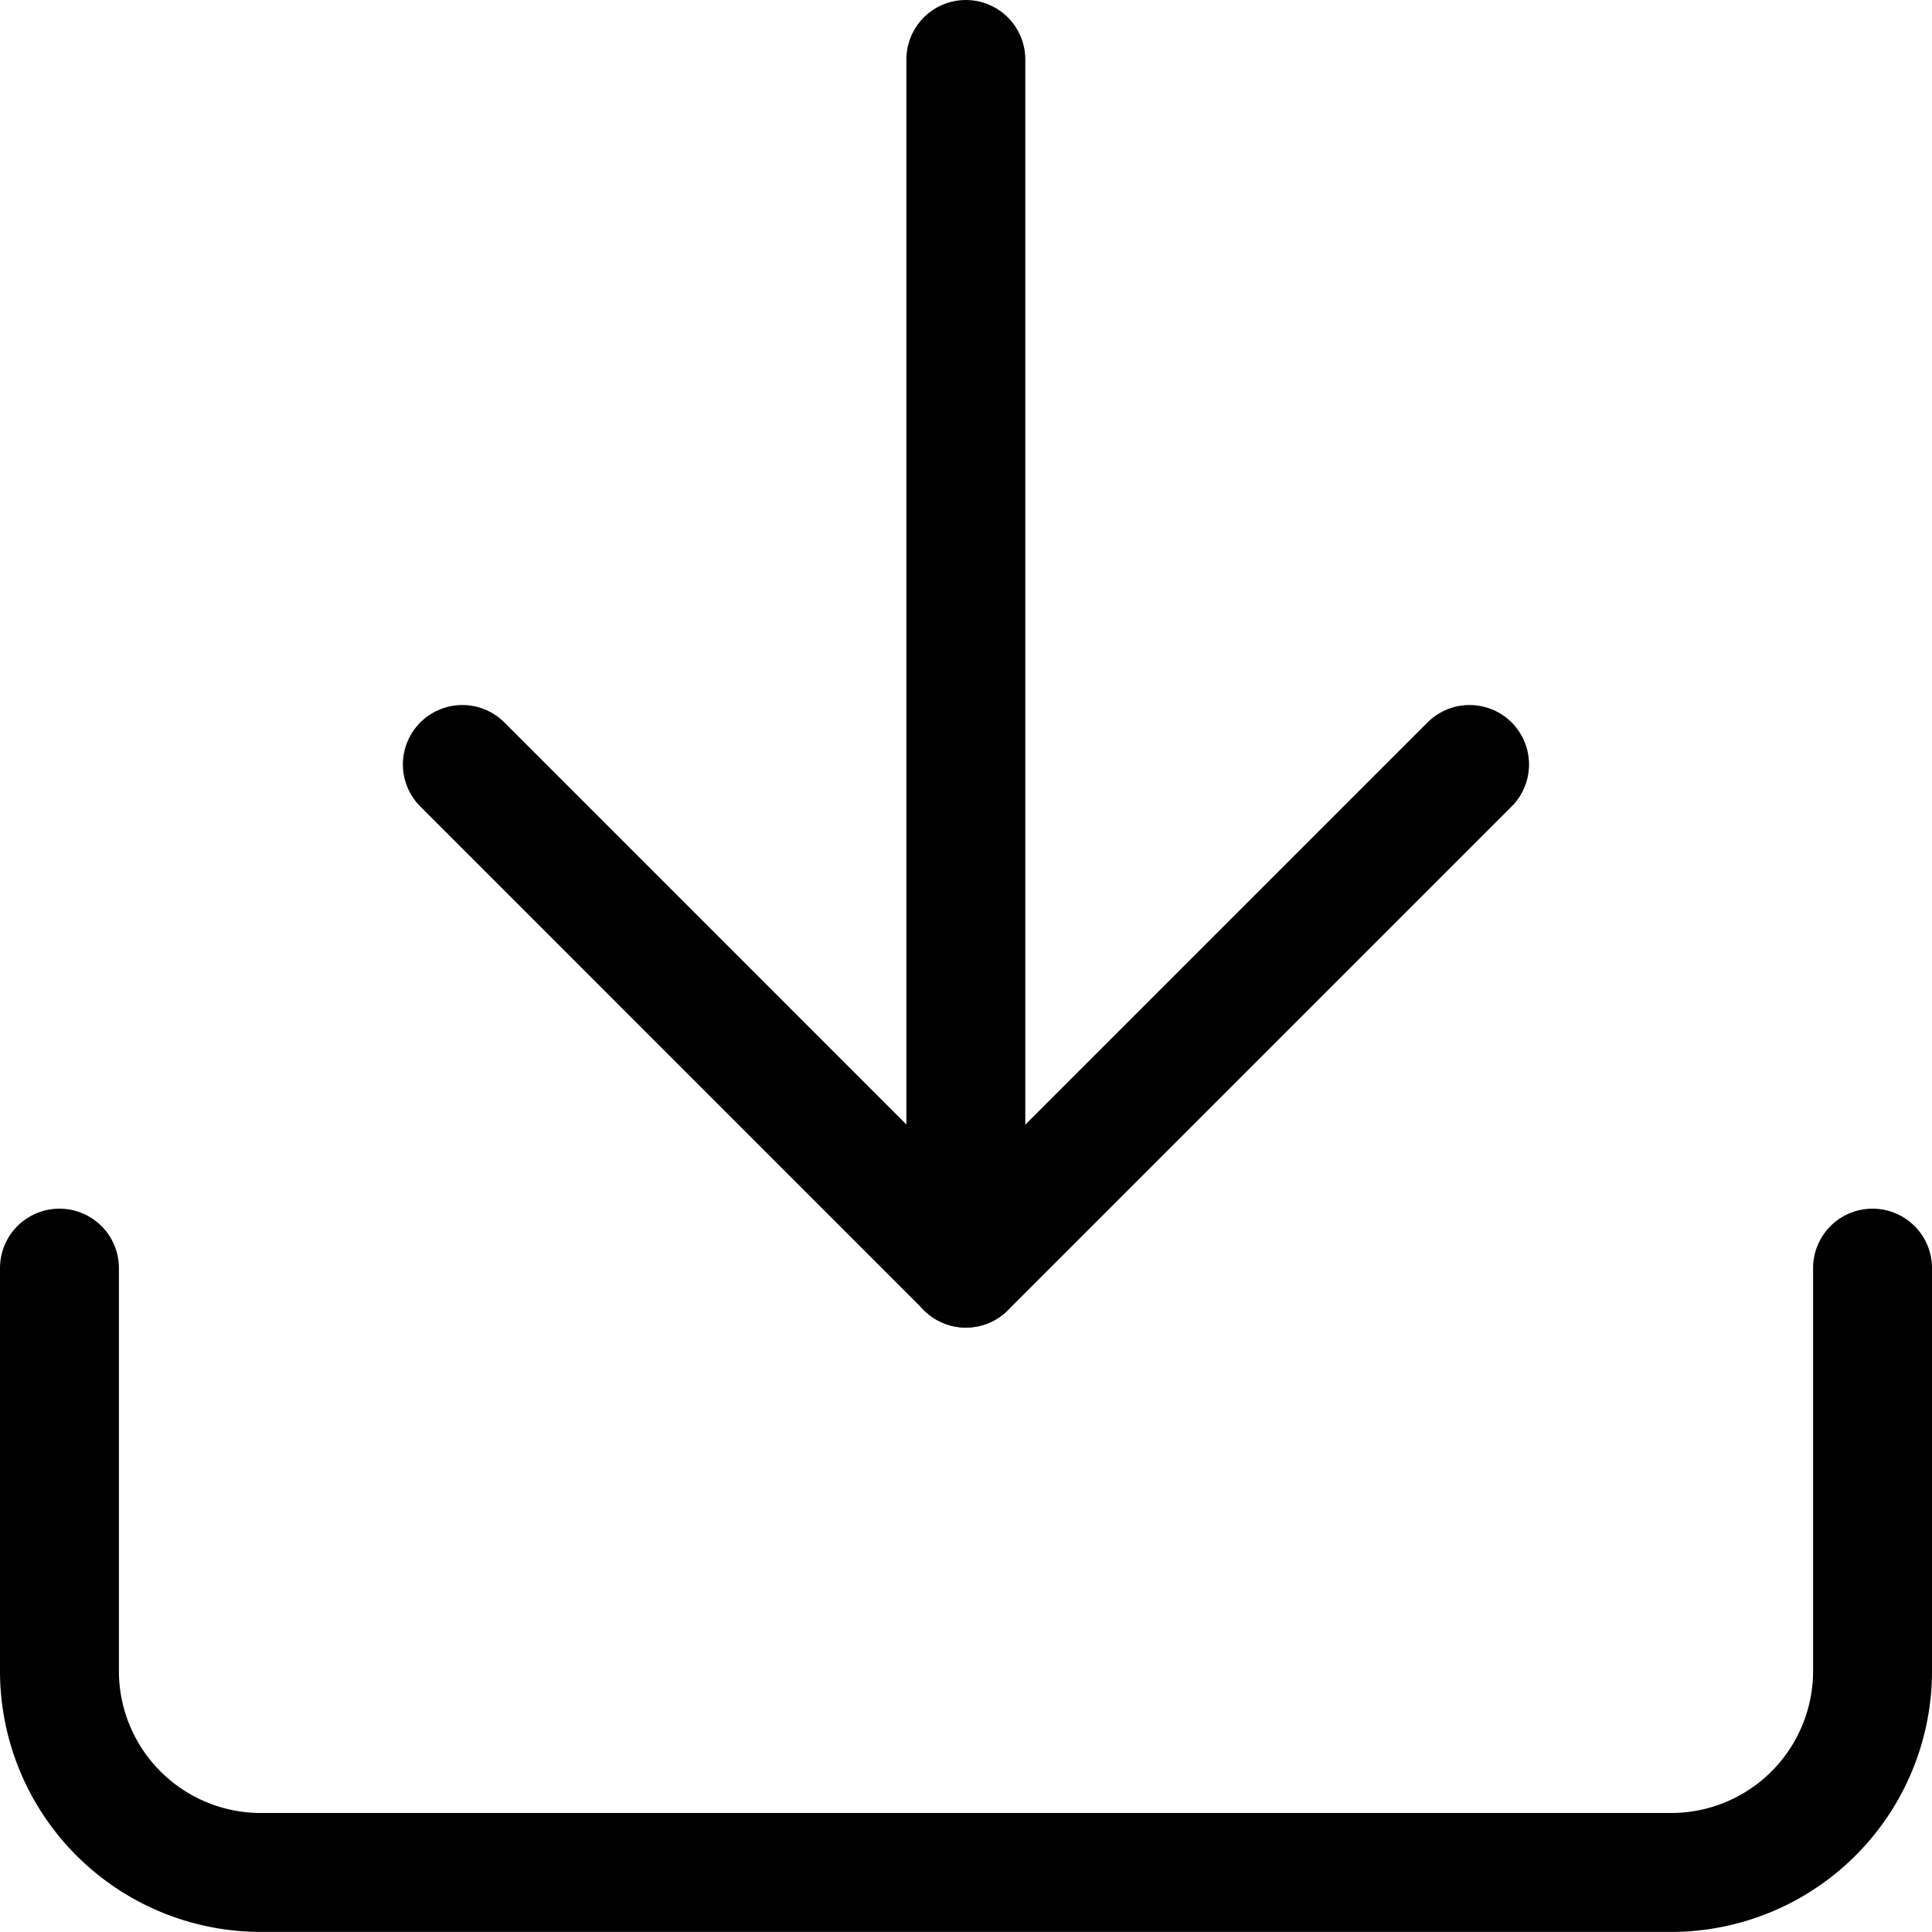
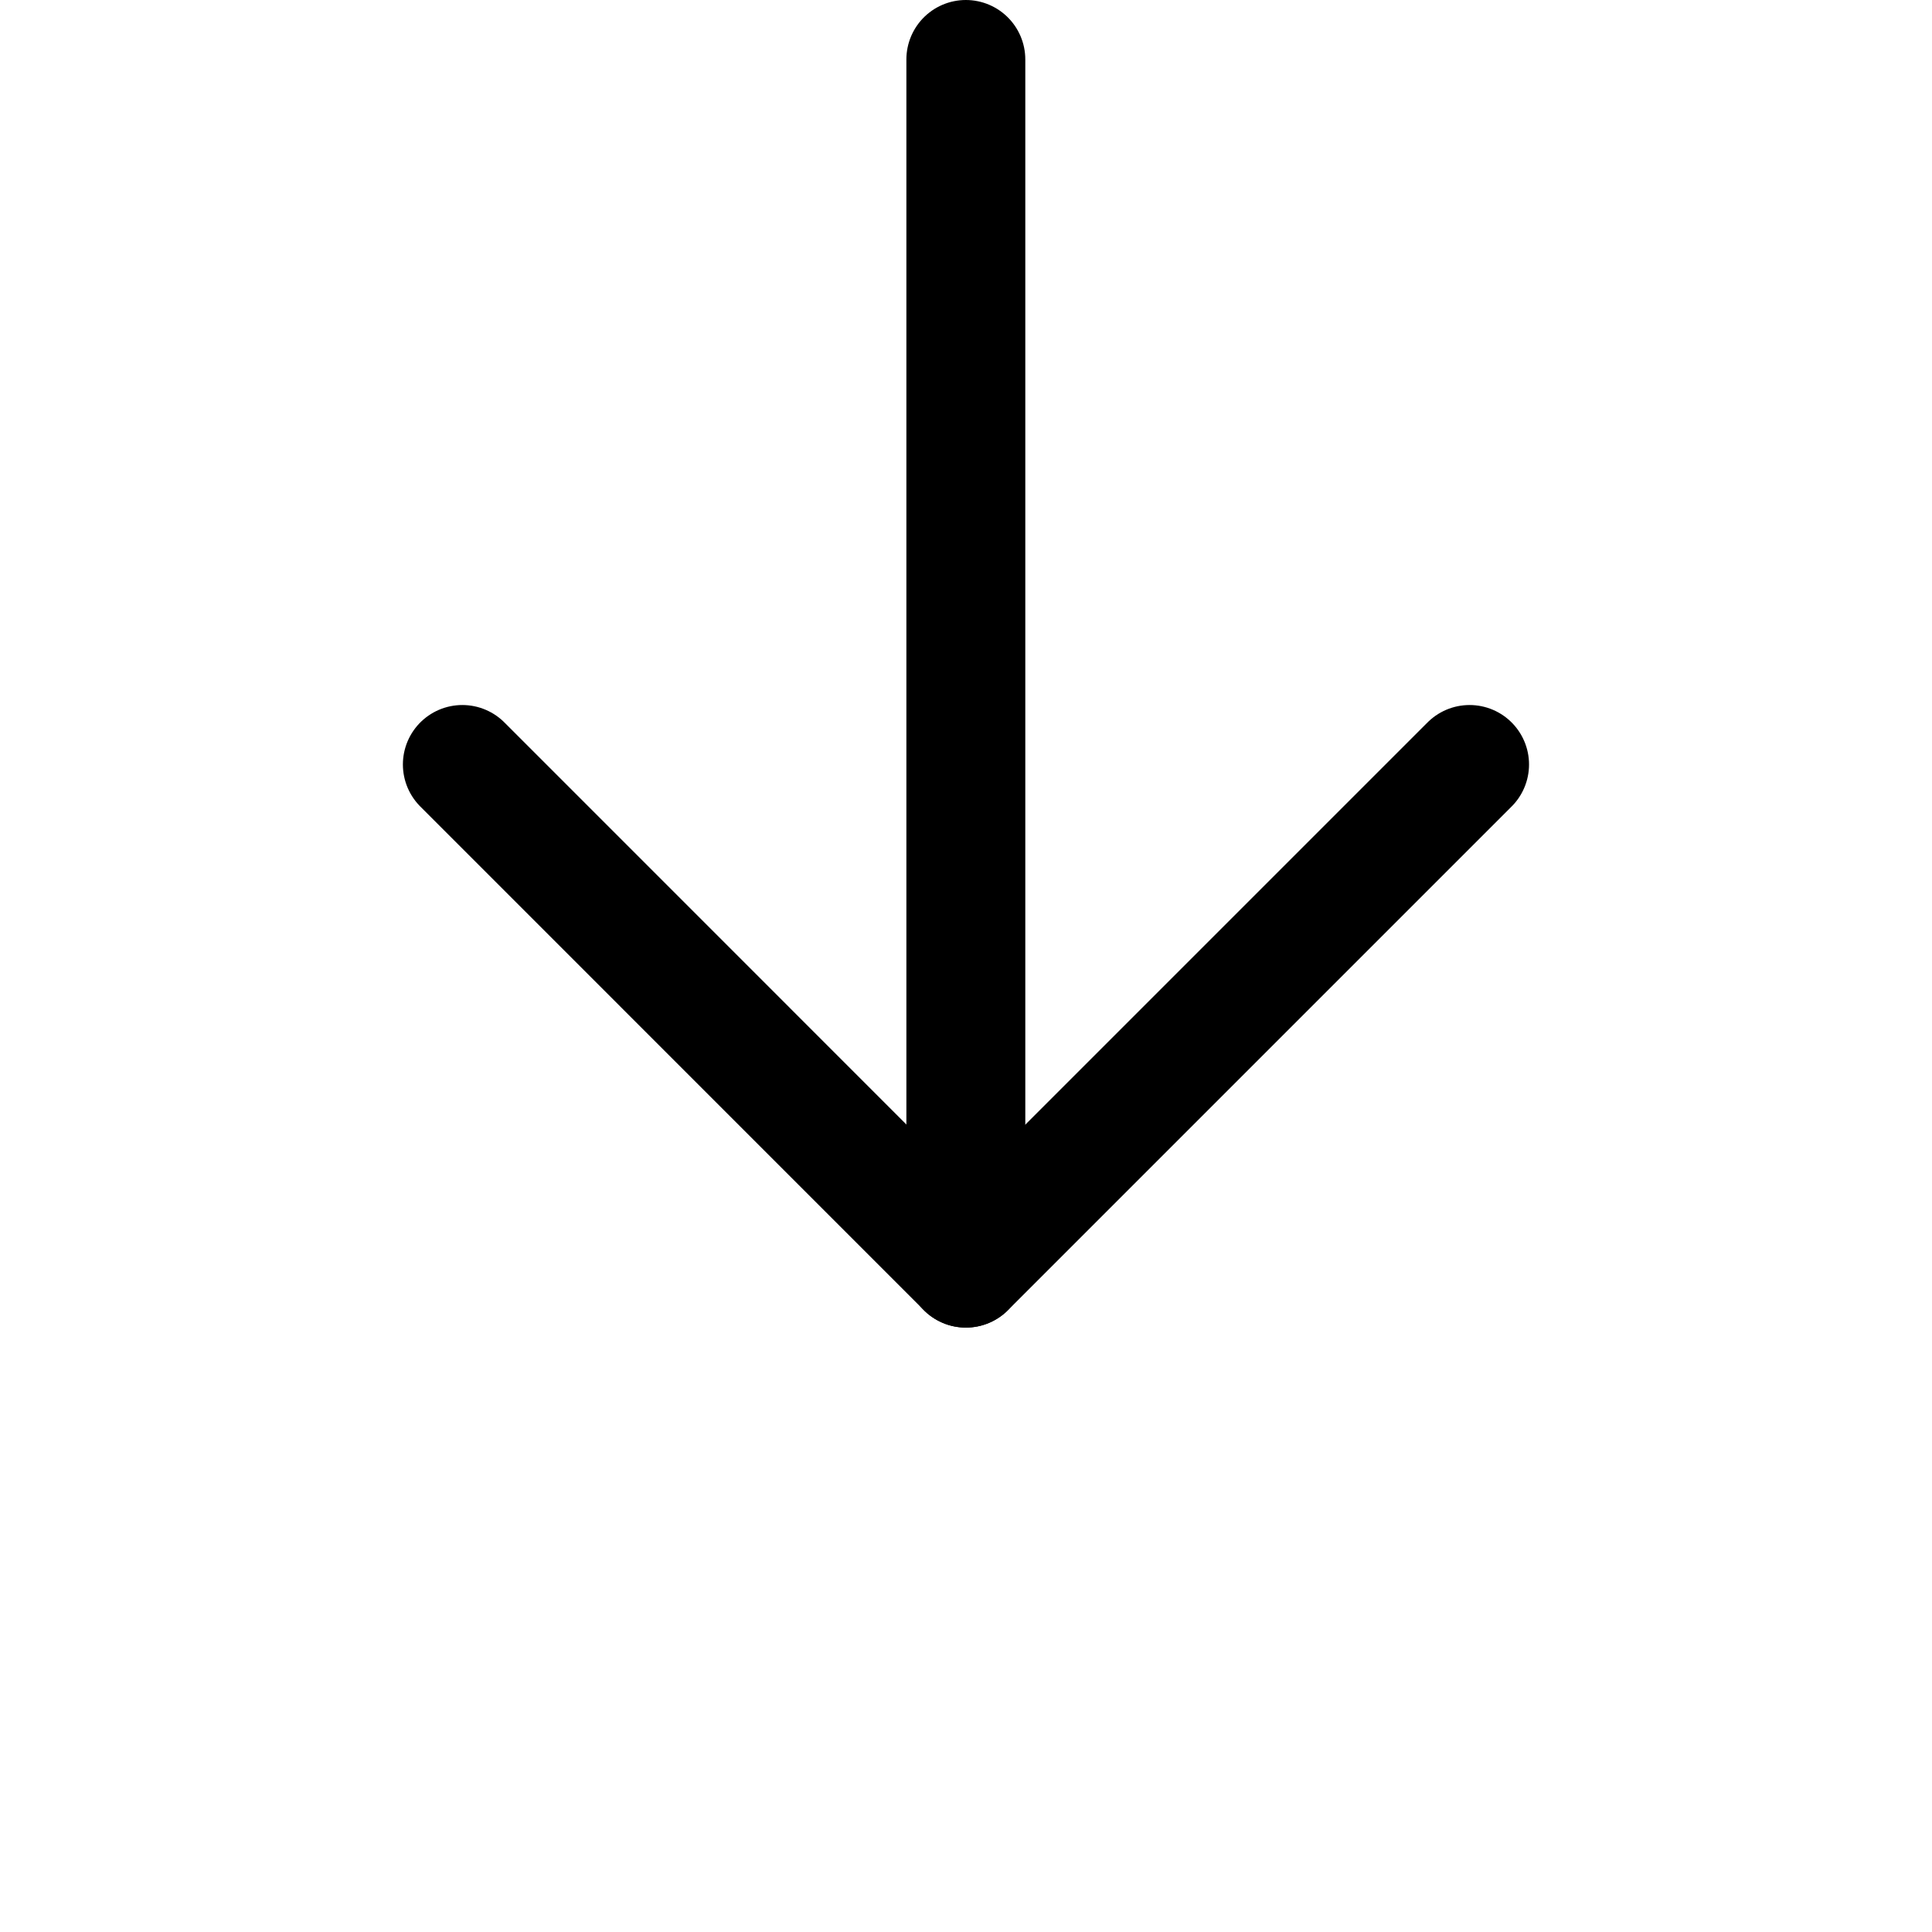
<svg xmlns="http://www.w3.org/2000/svg" width="24.37" height="24.37" viewBox="0 0 24.37 24.37">
  <g id="Icon_feather-upload" data-name="Icon feather-upload" transform="translate(-3.75 -3.75)">
-     <path id="Path_22" data-name="Path 22" d="M27.37,22.5v5.082a2.541,2.541,0,0,1-2.541,2.541H7.041A2.541,2.541,0,0,1,4.5,27.582V22.5" transform="translate(0 -2.754)" fill="none" stroke="#000" stroke-linecap="round" stroke-linejoin="round" stroke-width="1.5" />
    <path id="Path_23" data-name="Path 23" d="M23.205,10.853,16.853,4.5,10.5,10.853" transform="translate(32.787 24.246) rotate(180)" fill="none" stroke="#000" stroke-linecap="round" stroke-linejoin="round" stroke-width="1.5" />
    <path id="Path_24" data-name="Path 24" d="M18,4.5V19.746" transform="translate(33.933 24.246) rotate(180)" fill="none" stroke="#000" stroke-linecap="round" stroke-linejoin="round" stroke-width="1.5" />
  </g>
</svg>